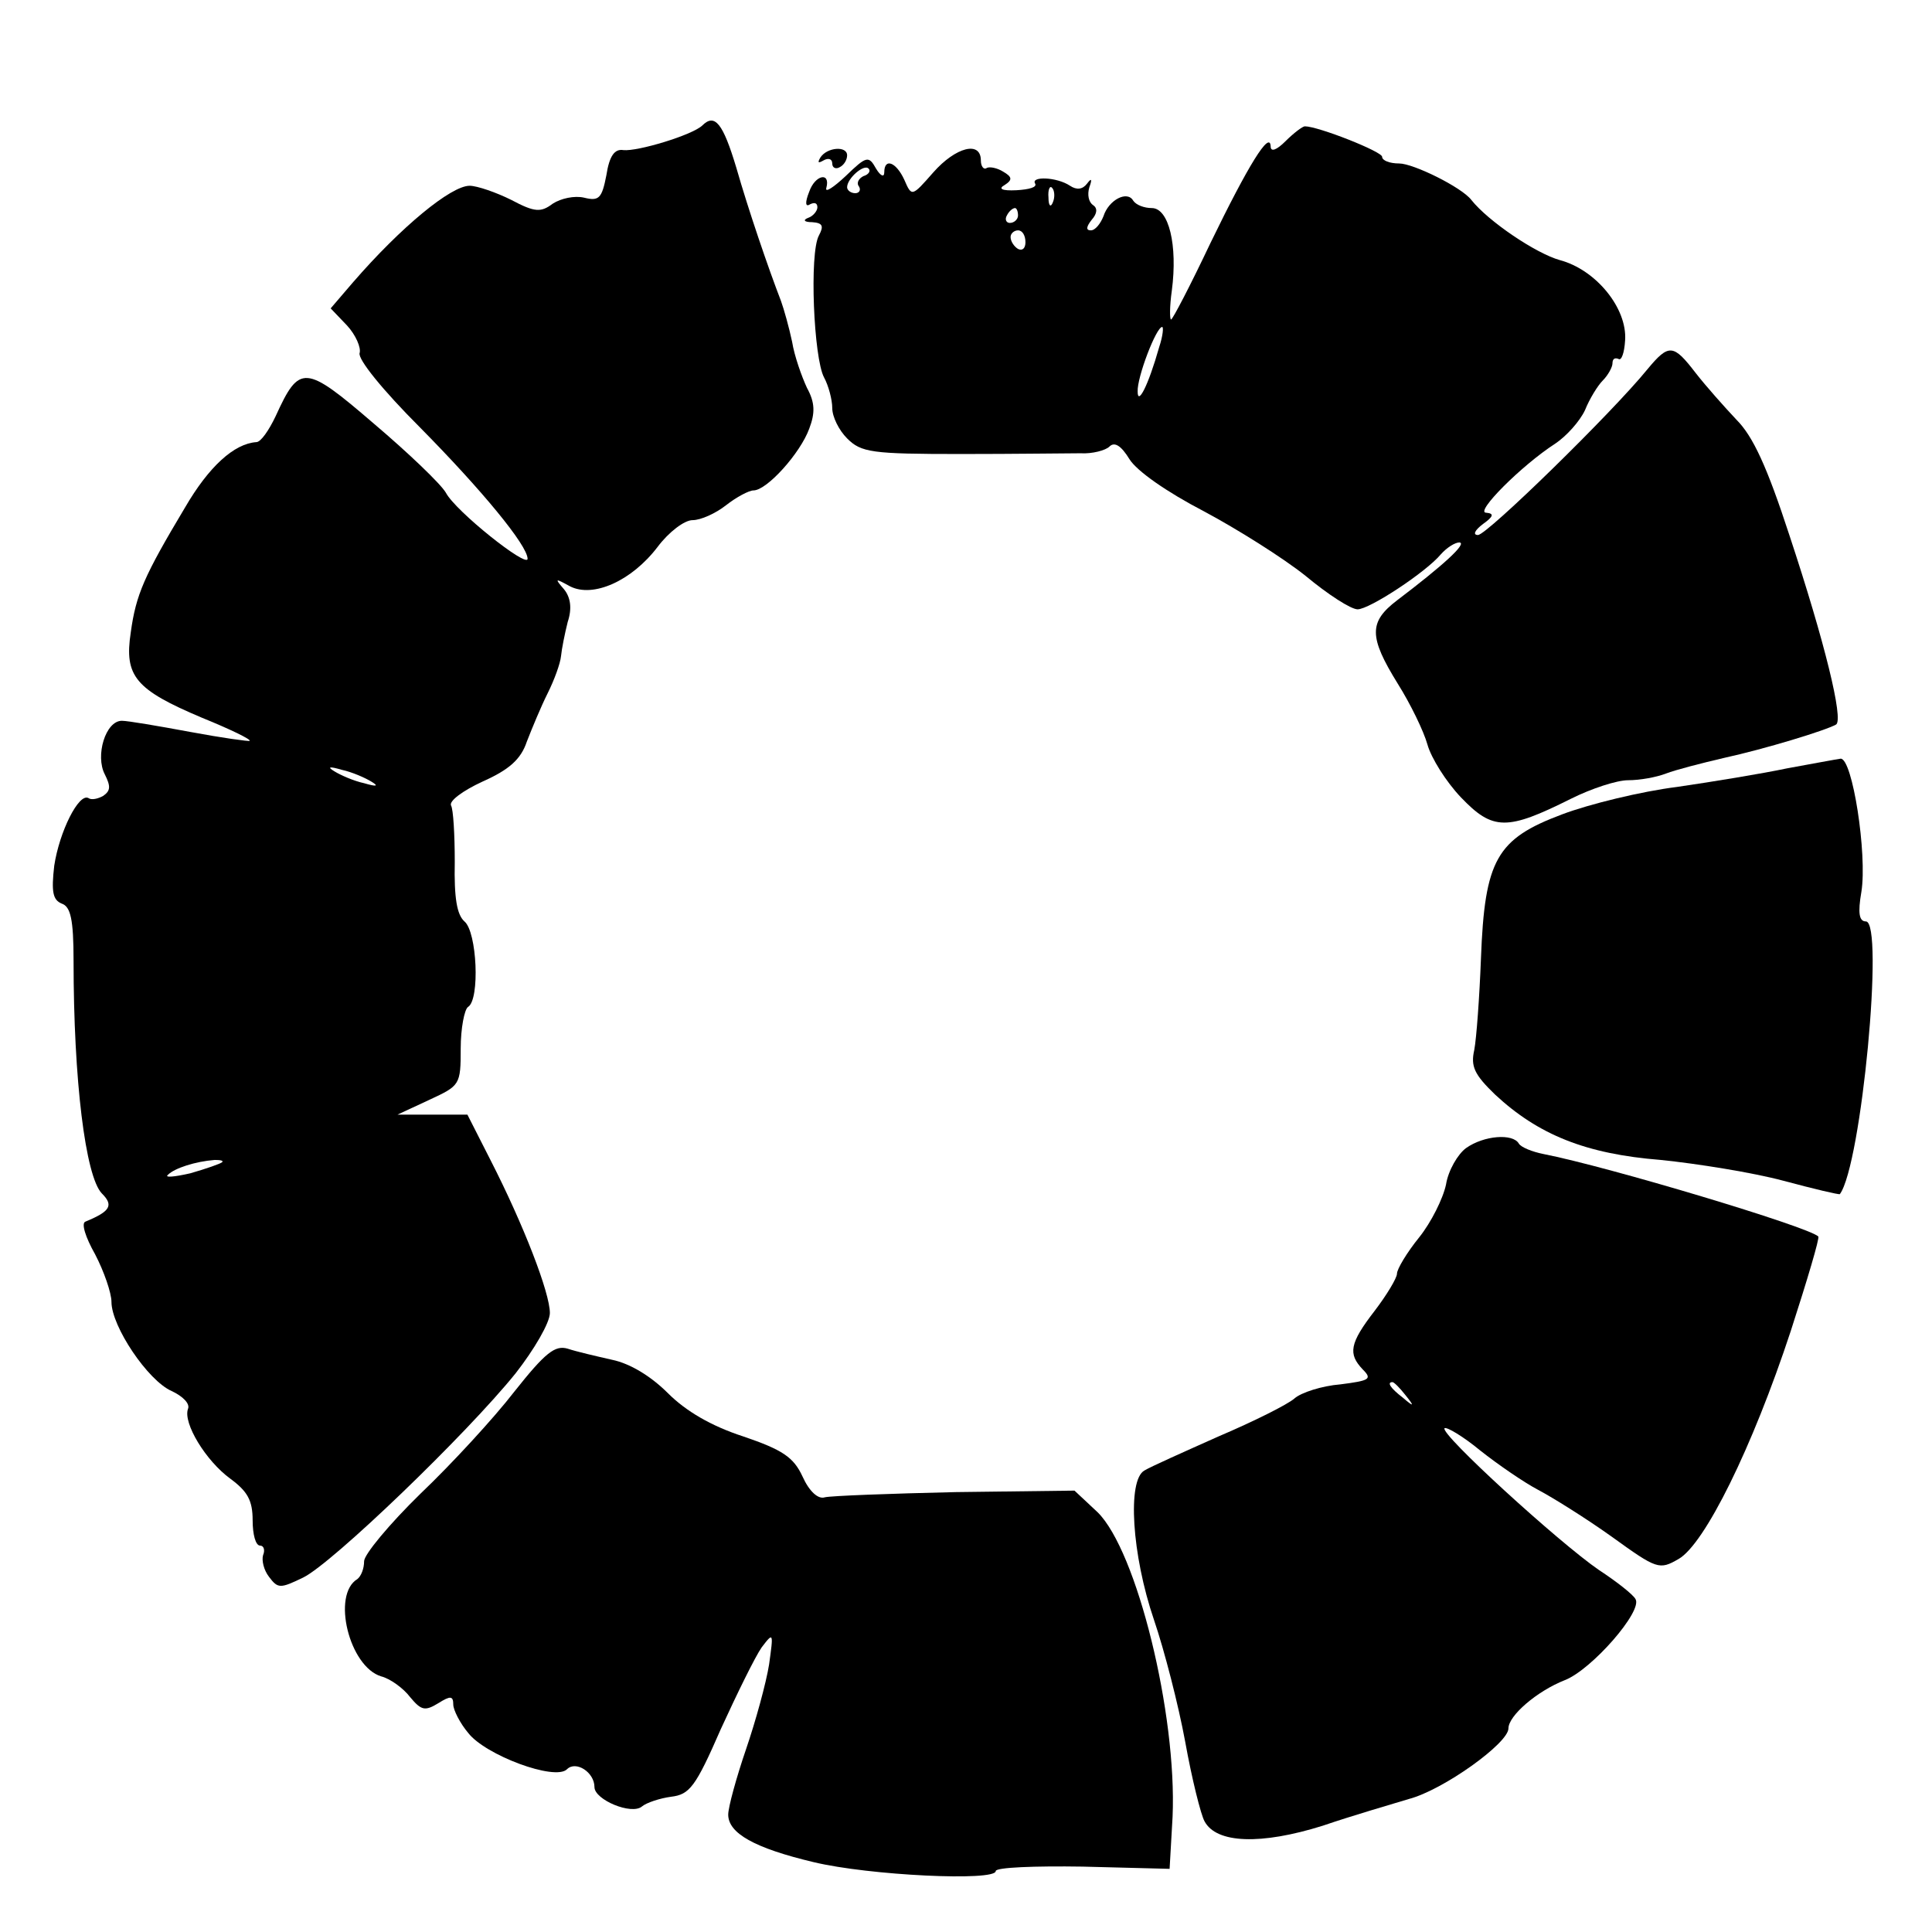
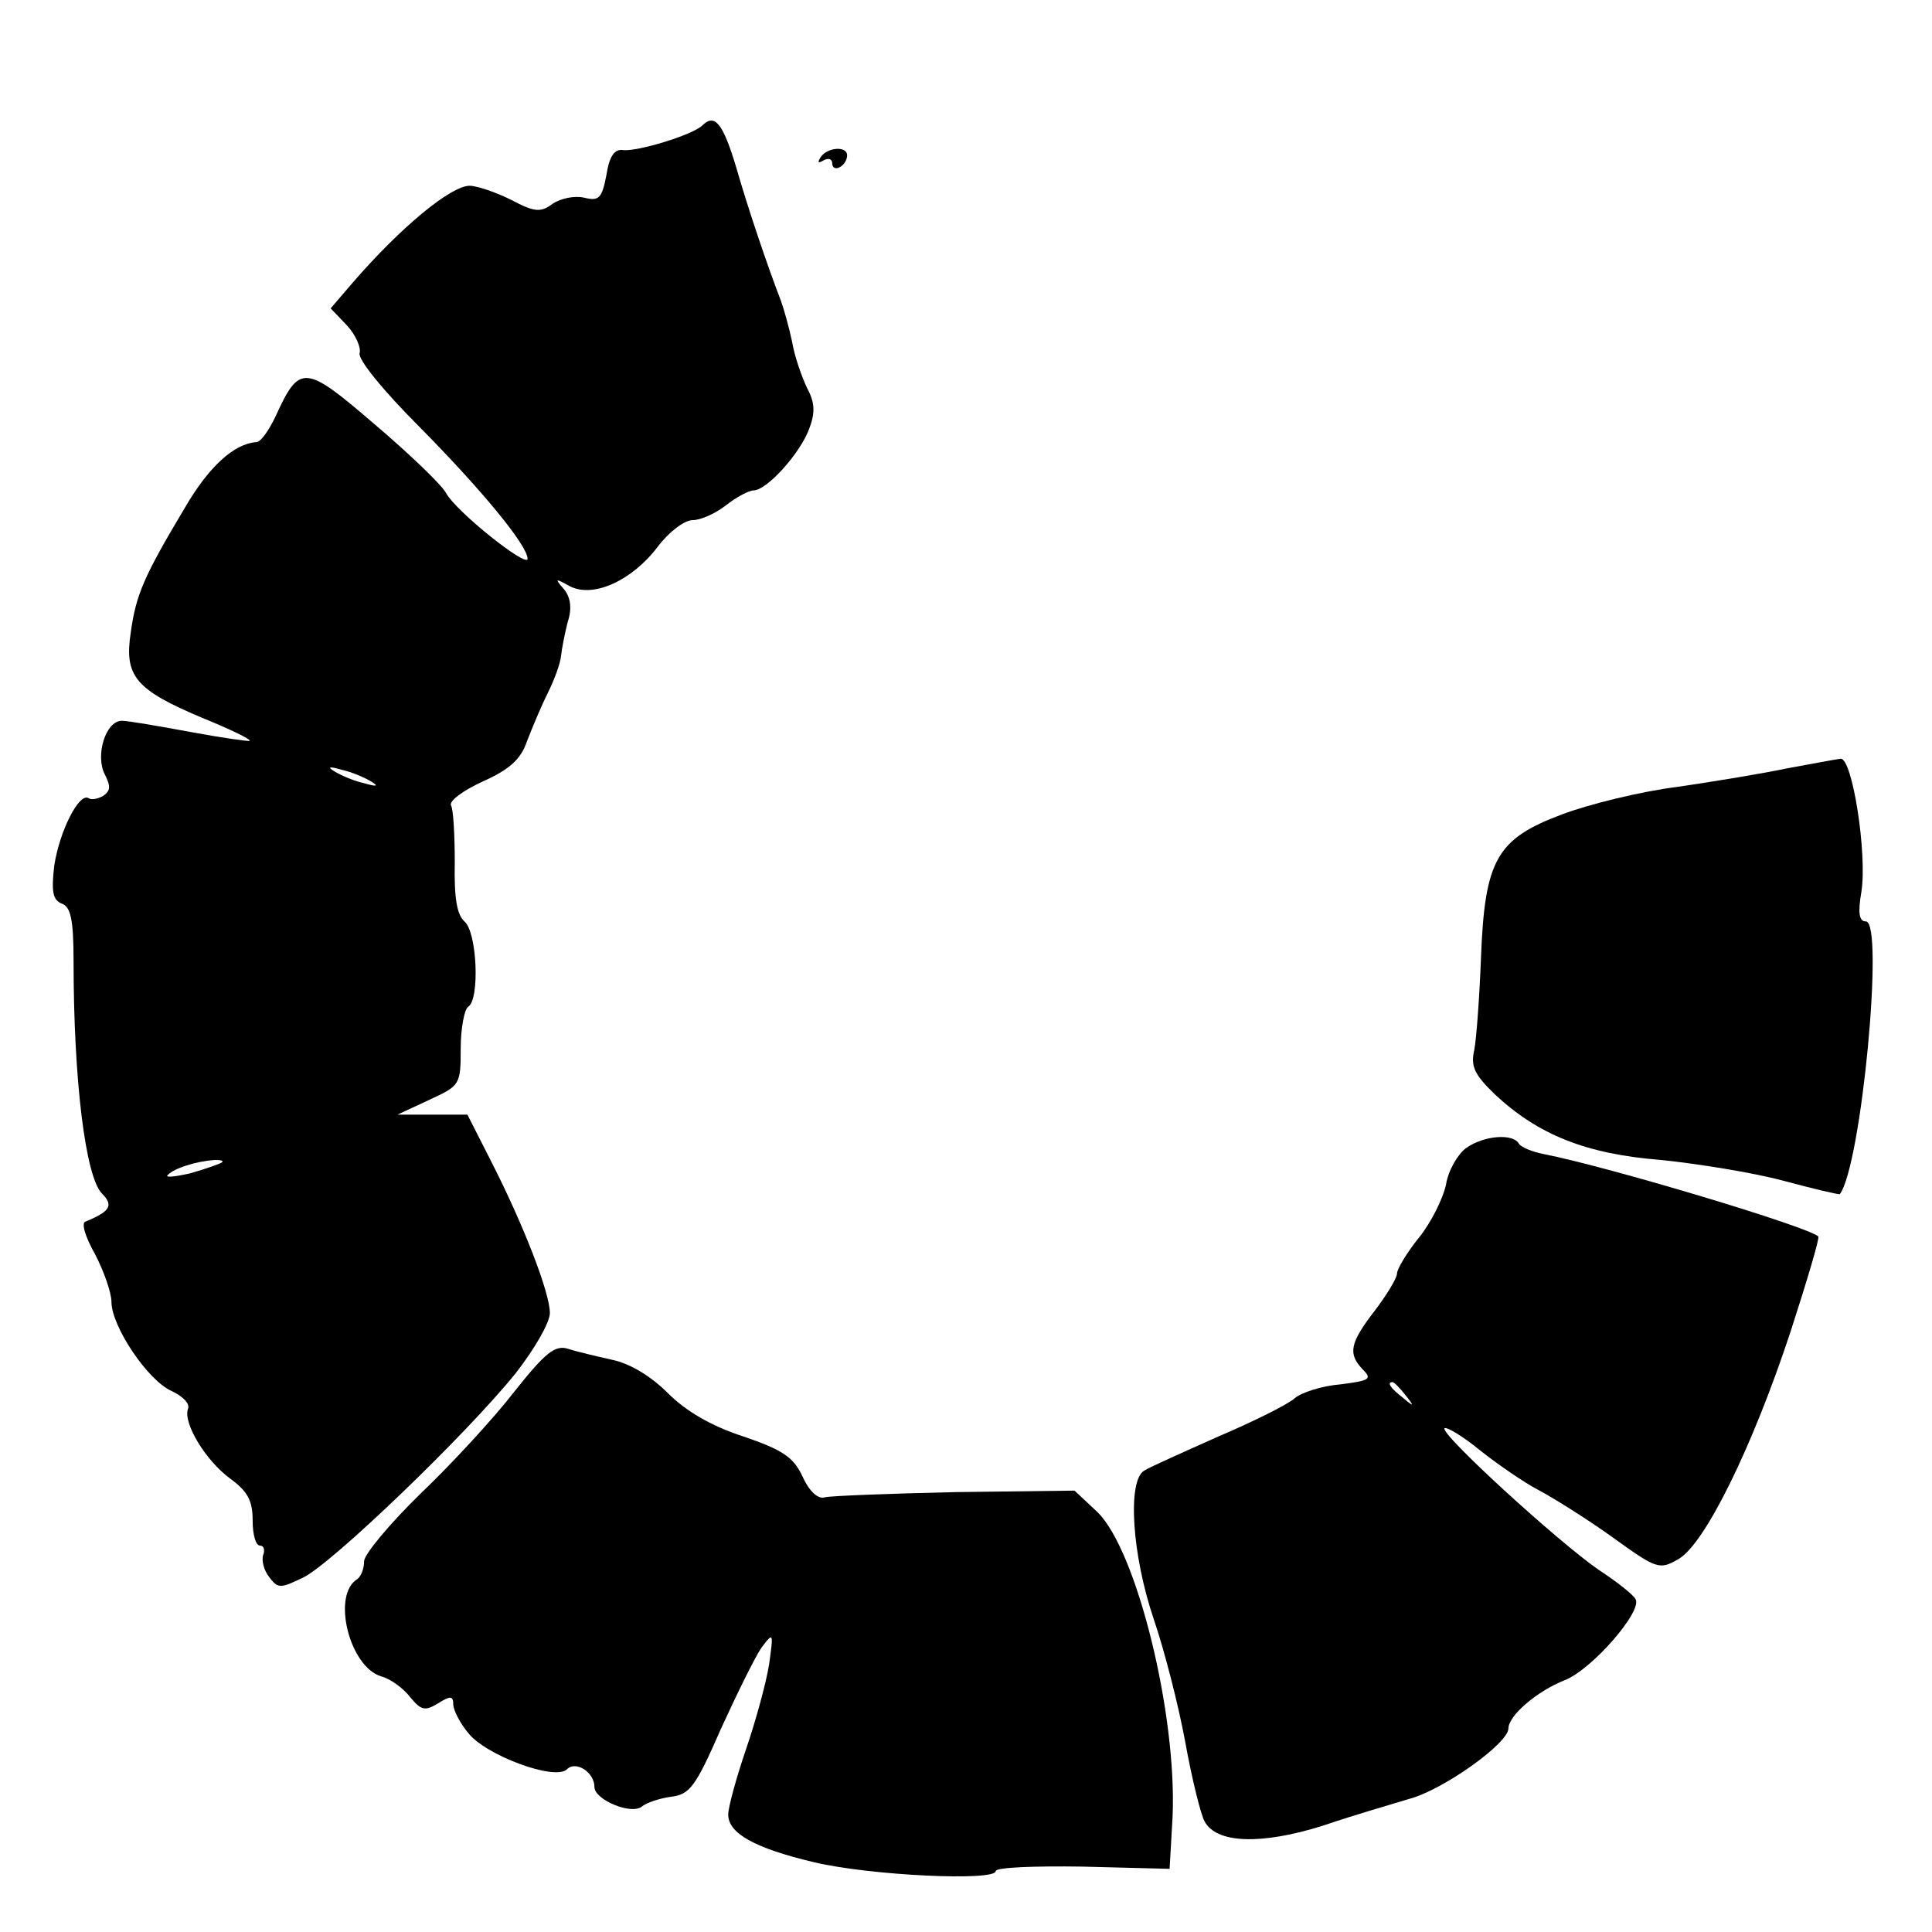
<svg xmlns="http://www.w3.org/2000/svg" version="1.0" width="260pt" height="260pt" viewBox="0 0 260 260" preserveAspectRatio="xMidYMid meet">
  <g transform="translate(0,260) scale(0.1,-0.1)" fill="#000000" stroke="none">
    <path d="M945 2431 c-14 -13 -87 -35 -106 -33 -12 2 -19 -8 -23 -34 -6 -31 -10 -35 -30 -30 -13 3 -31 -1 -42 -8 -16 -12 -24 -12 -56 5 -20 10 -46 19 -56 19 -25 0 -92 -55 -157 -130 l-30 -35 22 -23 c12 -13 19 -30 17 -37 -3 -8 31 -50 81 -100 83 -84 145 -159 145 -177 0 -13 -97 64 -110 89 -7 12 -51 54 -97 93 -93 80 -100 80 -132 10 -9 -19 -20 -35 -26 -35 -30 -2 -64 -33 -96 -88 -55 -92 -66 -117 -73 -168 -9 -59 6 -77 96 -115 37 -15 66 -29 64 -31 -1 -1 -37 4 -80 12 -43 8 -84 15 -92 15 -22 0 -36 -47 -23 -72 8 -16 8 -22 -2 -29 -7 -4 -16 -6 -20 -3 -13 7 -39 -45 -46 -91 -4 -35 -2 -46 10 -51 12 -4 16 -21 16 -77 0 -161 16 -290 38 -313 16 -16 12 -24 -22 -38 -6 -2 0 -21 13 -44 12 -23 22 -52 22 -64 0 -33 49 -106 81 -120 15 -7 25 -17 22 -24 -7 -19 24 -70 57 -94 23 -17 30 -29 30 -56 0 -19 4 -34 10 -34 5 0 7 -6 4 -13 -2 -7 1 -20 8 -29 12 -16 15 -16 46 -1 39 19 220 193 286 275 25 32 46 68 46 81 0 27 -35 118 -80 206 l-31 61 -47 0 -47 0 43 20 c41 19 42 20 42 69 0 27 5 53 10 56 16 10 12 101 -5 115 -10 9 -14 31 -13 80 0 37 -2 71 -5 76 -3 6 16 20 42 32 36 16 52 30 60 54 7 18 19 47 28 65 9 18 17 40 18 50 1 10 5 30 9 46 6 18 4 33 -5 44 -13 15 -12 15 8 4 31 -16 83 7 118 53 15 20 36 36 47 36 11 0 31 9 45 20 14 11 31 20 37 20 18 0 63 50 75 83 8 21 8 35 -3 55 -7 15 -17 43 -20 62 -4 19 -11 44 -15 55 -17 44 -44 123 -60 179 -18 60 -29 74 -46 57z m-445 -883 c10 -6 7 -7 -10 -2 -14 3 -32 11 -40 16 -10 6 -7 7 10 2 14 -3 32 -11 40 -16z m-201 -512 c-2 -2 -22 -9 -43 -15 -22 -5 -35 -6 -30 -2 9 9 37 18 63 20 8 0 12 -1 10 -3z" />
-     <path d="M1730 2410 c-12 -12 -20 -15 -20 -7 -1 22 -30 -25 -81 -130 -27 -57 -51 -103 -53 -103 -2 0 -2 18 1 39 8 61 -4 111 -27 111 -10 0 -21 4 -25 10 -8 14 -33 1 -40 -21 -4 -10 -11 -19 -17 -19 -7 0 -6 5 1 14 8 9 8 16 2 20 -6 4 -8 14 -5 24 4 11 3 13 -3 5 -6 -8 -14 -9 -23 -3 -18 12 -53 13 -47 3 3 -5 -8 -8 -25 -9 -20 -1 -25 2 -16 7 11 7 10 11 -2 18 -8 5 -18 7 -22 5 -4 -3 -8 2 -8 10 0 27 -34 18 -64 -16 -29 -33 -29 -33 -39 -10 -11 24 -27 30 -27 10 0 -7 -5 -5 -11 5 -10 18 -13 17 -41 -10 -16 -15 -28 -23 -26 -16 6 22 -15 18 -23 -5 -6 -15 -5 -21 1 -17 6 3 10 2 10 -4 0 -5 -6 -12 -12 -14 -8 -3 -6 -6 5 -6 14 -1 16 -5 9 -18 -13 -24 -7 -165 7 -191 6 -11 11 -30 11 -41 0 -12 9 -30 20 -41 19 -19 33 -21 153 -21 73 0 145 1 161 1 16 -1 34 4 39 9 7 7 16 1 27 -17 10 -16 50 -44 100 -70 45 -24 107 -63 137 -87 30 -25 61 -45 70 -45 16 0 92 50 112 74 8 9 19 16 25 16 11 -1 -22 -31 -84 -78 -38 -29 -38 -49 1 -112 17 -27 35 -64 40 -82 5 -18 25 -50 45 -71 43 -45 62 -45 148 -2 28 14 62 25 77 25 16 0 38 4 51 9 13 5 48 14 78 21 55 12 137 37 151 45 10 7 -15 110 -63 255 -30 92 -49 133 -71 155 -16 17 -41 45 -55 63 -30 39 -36 40 -65 5 -48 -59 -216 -223 -228 -223 -7 0 -5 6 7 15 14 10 15 14 4 15 -16 0 48 64 93 93 15 10 33 30 40 45 6 15 17 33 24 40 7 7 13 18 13 23 0 6 3 8 8 6 4 -3 8 8 9 25 3 43 -39 95 -88 108 -32 9 -96 52 -119 81 -13 17 -78 49 -97 49 -13 0 -23 4 -23 9 0 7 -86 41 -104 41 -3 0 -15 -9 -26 -20z m-568 -47 c-6 -3 -10 -9 -6 -14 3 -5 0 -9 -5 -9 -6 0 -11 4 -11 8 0 12 23 32 29 25 3 -3 0 -8 -7 -10z m255 -35 c-3 -8 -6 -5 -6 6 -1 11 2 17 5 13 3 -3 4 -12 1 -19z m-47 -18 c0 -5 -5 -10 -11 -10 -5 0 -7 5 -4 10 3 6 8 10 11 10 2 0 4 -4 4 -10z m10 -36 c0 -8 -4 -12 -10 -9 -5 3 -10 10 -10 16 0 5 5 9 10 9 6 0 10 -7 10 -16z m180 -141 c-15 -53 -29 -79 -29 -60 -1 19 25 87 33 87 2 0 1 -12 -4 -27z" />
    <path d="M1104 2388 c-4 -7 -3 -8 4 -4 7 4 12 2 12 -4 0 -6 5 -8 10 -5 6 3 10 10 10 16 0 13 -27 11 -36 -3z" />
-     <path d="M2405 1566 c-33 -7 -100 -18 -148 -25 -48 -6 -118 -23 -155 -37 -88 -33 -104 -61 -109 -194 -2 -52 -6 -107 -9 -123 -5 -22 0 -33 28 -60 58 -54 122 -80 223 -88 49 -5 124 -17 165 -28 41 -11 75 -19 76 -18 29 39 60 367 35 367 -9 0 -11 11 -6 40 8 50 -12 180 -28 179 -7 -1 -39 -7 -72 -13z" />
+     <path d="M2405 1566 c-33 -7 -100 -18 -148 -25 -48 -6 -118 -23 -155 -37 -88 -33 -104 -61 -109 -194 -2 -52 -6 -107 -9 -123 -5 -22 0 -33 28 -60 58 -54 122 -80 223 -88 49 -5 124 -17 165 -28 41 -11 75 -19 76 -18 29 39 60 367 35 367 -9 0 -11 11 -6 40 8 50 -12 180 -28 179 -7 -1 -39 -7 -72 -13" />
    <path d="M1973 1055 c-11 -8 -24 -30 -27 -49 -4 -19 -20 -51 -36 -71 -17 -21 -30 -43 -30 -49 0 -6 -14 -29 -30 -50 -34 -44 -36 -58 -16 -79 13 -13 9 -15 -30 -20 -25 -2 -53 -11 -62 -19 -9 -8 -55 -31 -102 -51 -47 -21 -92 -41 -100 -46 -23 -13 -17 -113 13 -201 14 -41 33 -115 42 -164 9 -50 21 -98 26 -107 16 -30 76 -32 159 -6 41 14 93 29 116 36 46 12 134 75 134 95 0 17 38 50 76 65 36 14 105 93 95 109 -3 6 -26 24 -49 39 -54 37 -215 184 -208 191 3 2 25 -11 48 -30 24 -19 59 -43 78 -53 19 -10 64 -38 99 -63 61 -44 64 -45 90 -30 35 20 99 149 151 307 22 68 39 125 37 127 -13 13 -283 94 -370 111 -15 3 -30 9 -33 14 -8 14 -47 11 -71 -6z m-82 -332 c13 -16 12 -17 -3 -4 -17 13 -22 21 -14 21 2 0 10 -8 17 -17z" />
    <path d="M692 727 c-27 -35 -84 -97 -126 -137 -42 -41 -76 -82 -76 -91 0 -10 -4 -20 -9 -24 -35 -21 -11 -118 32 -131 12 -3 30 -16 39 -28 15 -18 20 -19 38 -8 16 10 20 10 20 -2 0 -7 9 -25 20 -38 23 -30 117 -65 133 -49 12 12 37 -4 37 -24 0 -17 50 -38 64 -26 6 5 24 11 39 13 25 3 33 13 67 91 22 48 46 97 55 110 16 21 16 20 10 -23 -4 -25 -18 -76 -31 -114 -13 -38 -24 -78 -24 -88 0 -25 35 -45 115 -64 75 -18 245 -26 245 -12 0 5 53 7 117 6 l117 -3 4 70 c6 138 -48 358 -101 410 l-31 29 -160 -2 c-89 -2 -168 -5 -176 -7 -9 -3 -21 8 -30 28 -12 26 -27 36 -80 54 -43 14 -77 34 -101 58 -23 23 -51 40 -75 45 -22 5 -48 11 -60 15 -17 5 -30 -5 -72 -58z" />
  </g>
</svg>